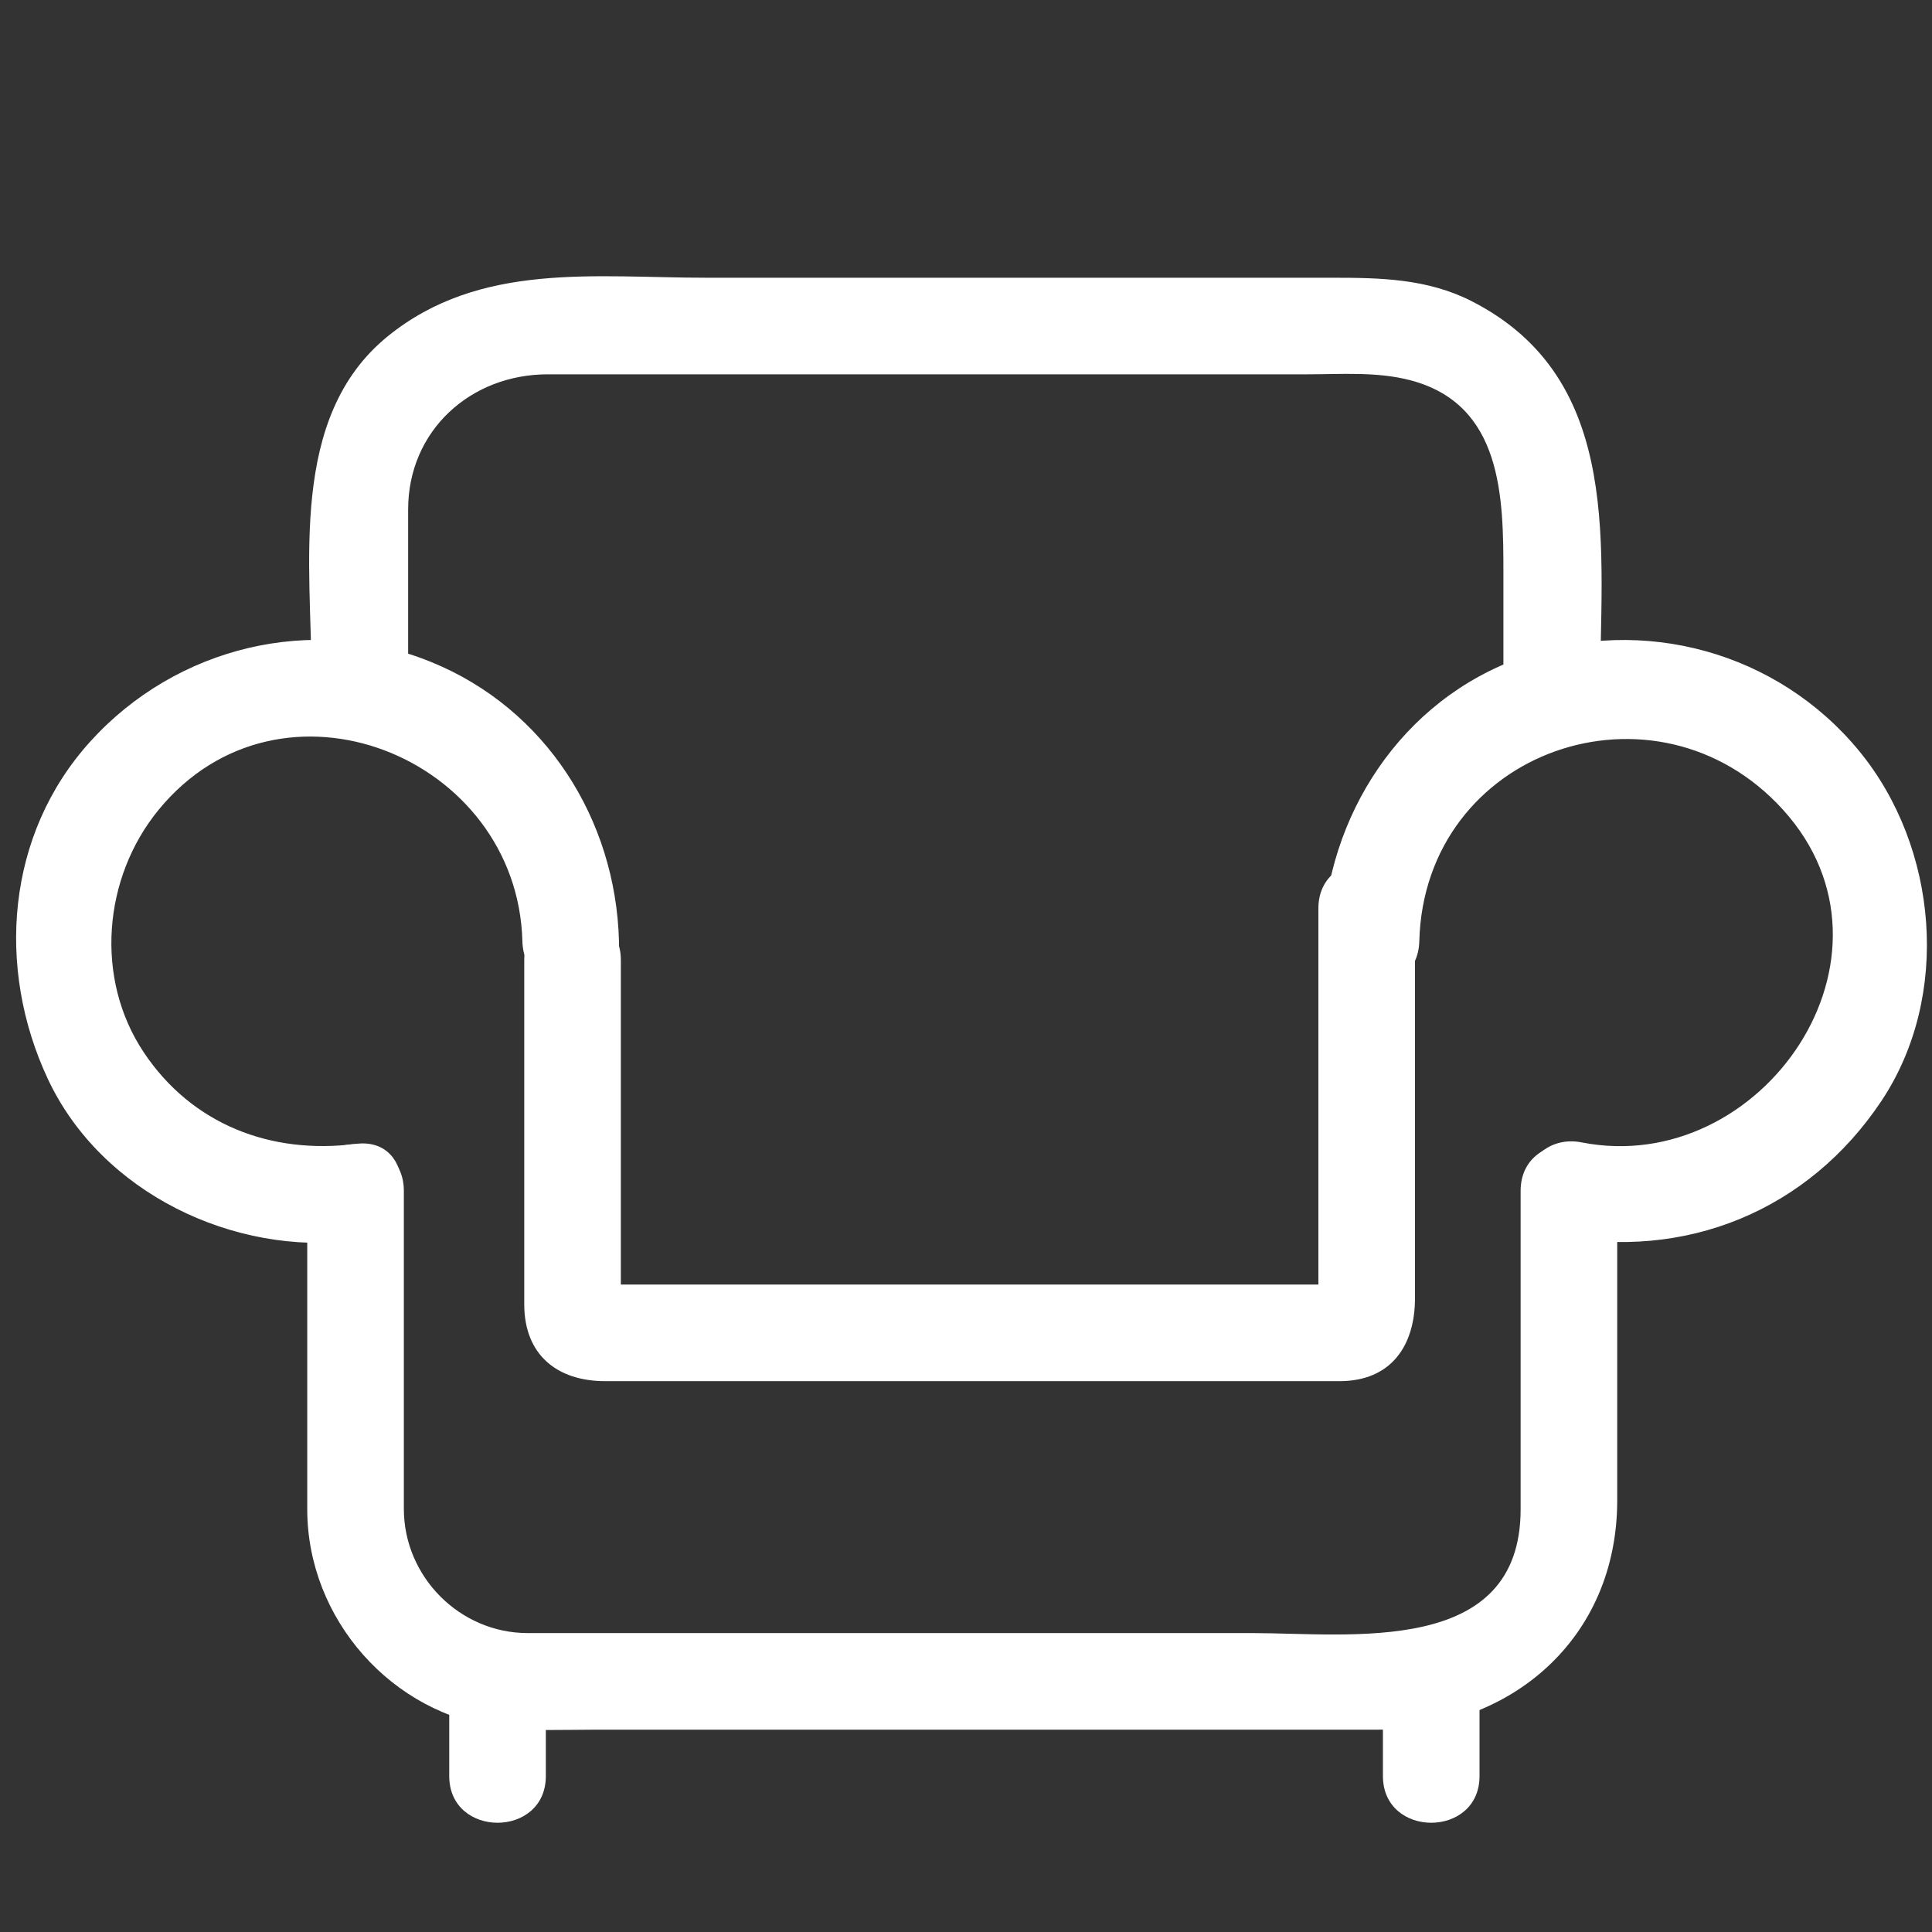
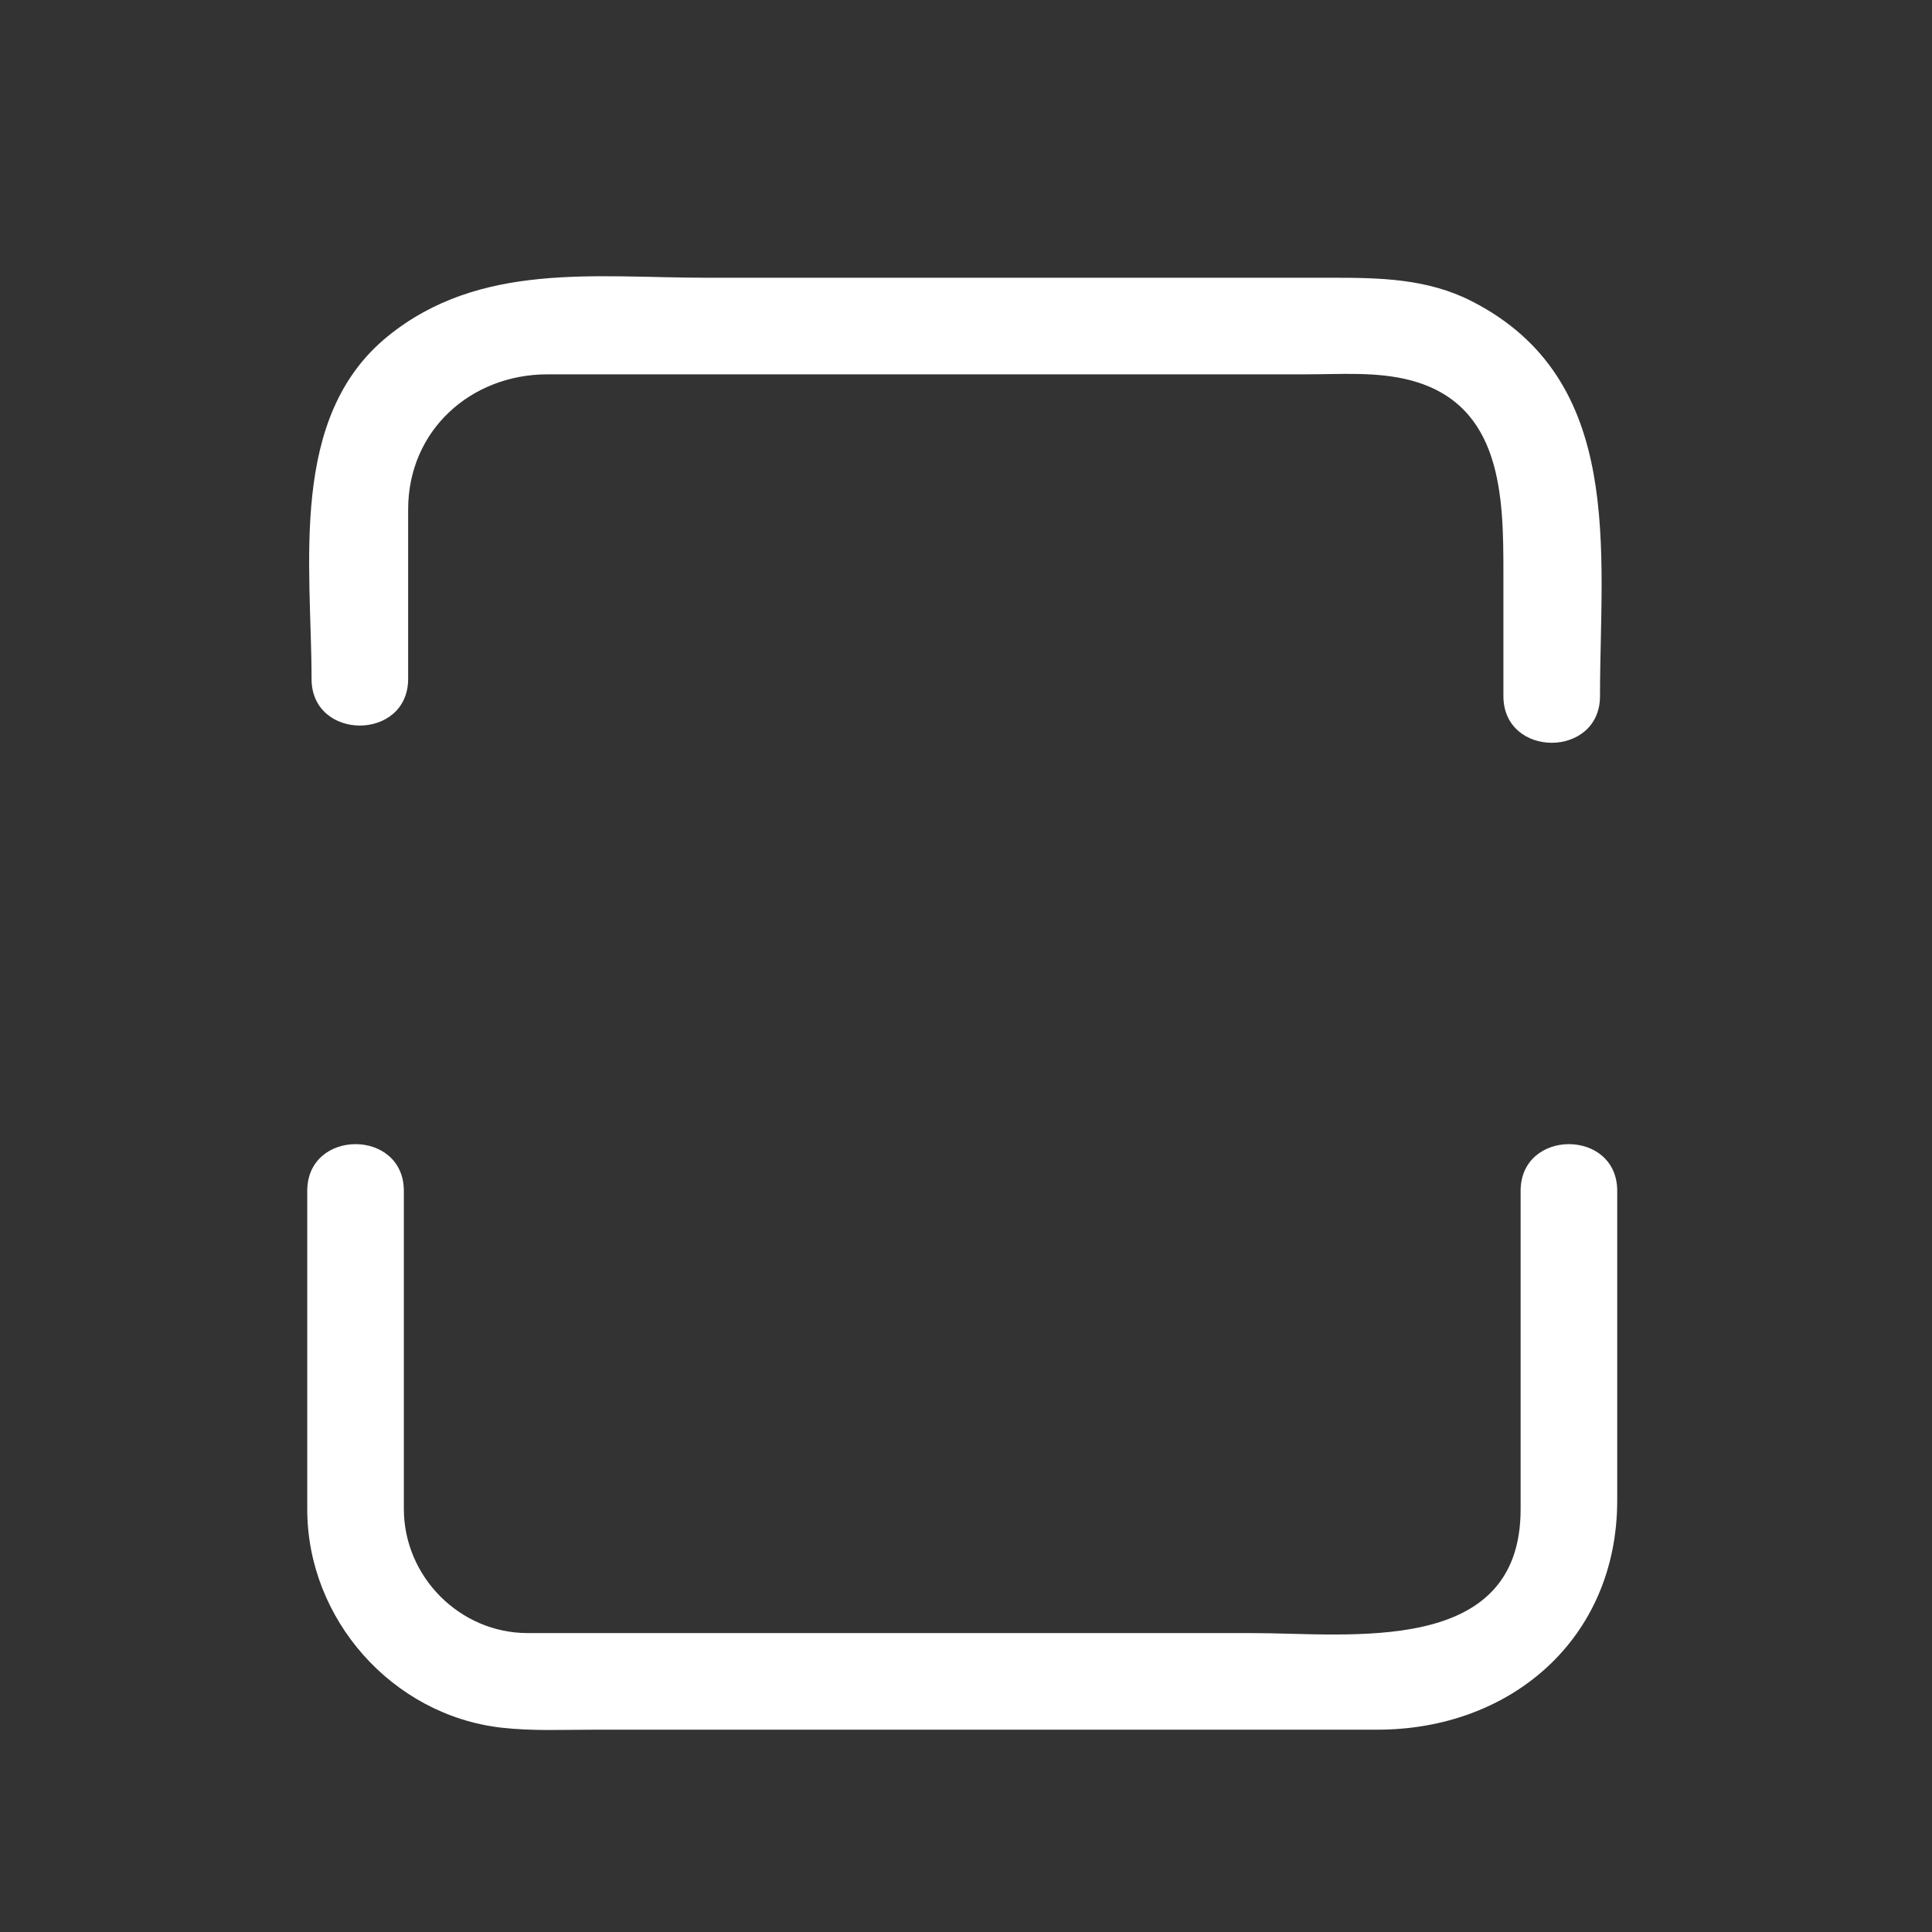
<svg xmlns="http://www.w3.org/2000/svg" t="1555039153183" class="icon" style="" viewBox="0 0 1024 1024" version="1.1" p-id="10847" width="32" height="32">
  <rect x="0" y="0" width="1024" height="1024" fill="#333333" stroke="none" />
  <defs>
    <style type="text/css" />
  </defs>
  <path d="M216.325 359.798V270.008c0-41.81 33.132-71.608 73.928-71.608h402.36c18.227 0 37.151-1.51 54.897 3.139 48.881 12.81 49.326 61.998 49.326 102.364v65.024c0 33.019 51.2 33.019 51.2 0 0-76.682 13.629-167.706-68.081-209.326-23.562-12.001-48.671-12.396-74.214-12.396H374.369c-58.808 0-119.936-8.622-168.801 30.991-52.91 42.895-40.438 121.6-40.438 181.606-0.005 33.014 51.195 33.014 51.195-0.005z" p-id="10848" fill="#ffffff" />
-   <path d="M188.564 606.29c-44.892 5.786-86.866-10.266-112.394-48.568-26.112-39.173-21.54-92.605 7.91-128.517 64.748-78.956 190.239-28.288 192.799 69.714 0.86 32.957 52.06 33.034 51.2 0-1.69-64.604-38.825-123.264-99.425-147.994-63.13-25.764-135.245-8.182-180.782 42.076-44.667 49.295-50.007 120.151-22.508 178.872 28.283 60.39 98.611 93.947 163.195 85.622 32.276-4.163 32.681-55.414 0.005-51.205zM752.256 498.913c2.657-101.658 125.66-143.805 192.794-69.714 70.088 77.363-11.182 195.046-106.685 176.302-32.246-6.328-45.993 43.013-13.609 49.372 68.526 13.45 133.627-13.117 172.416-71.311 37.115-55.69 30.044-134.518-11.689-185.411-43.126-52.588-114.616-72.233-178.739-49.792-63.964 22.385-103.951 84.142-105.687 150.554-0.86 33.034 50.34 32.957 51.2 0z" p-id="10849" fill="#ffffff" />
-   <path d="M698.772 481.49v215.209c0 4.961 25.247-15.857 14.372-15.857H315.602c-7.69 0 13.46 27.878 13.46 8.376v-46.843-133.519c0-33.019-51.2-33.019-51.2 0v182.436c0 26.808 17.449 40.75 42.906 40.75h389.187c27.233 0 40.018-18.637 40.018-44.001V481.485c0-33.014-51.2-33.014-51.2 0.005z" p-id="10850" fill="#ffffff" />
  <path d="M162.847 631.183v168.76c0 58.173 44.928 109.036 102.717 115.738 16.415 1.905 33.167 1.085 49.664 1.085h414.843c70.799 0 127.089-48.261 127.089-121.549v-164.035c0-33.014-51.2-33.014-51.2 0v168.76c0 78.295-90.404 65.623-142.454 65.623H279.67c-35.999 0-65.623-29.911-65.623-65.823v-45.061-123.5c0-33.014-51.2-33.014-51.2 0z" p-id="10851" fill="#ffffff" />
-   <path d="M289.306 941.338v-51.589c0-33.014-51.2-33.014-51.2 0v51.589c0 33.019 51.2 33.019 51.2 0zM784.179 941.338v-51.589c0-33.014-51.2-33.014-51.2 0v51.589c0 33.019 51.2 33.019 51.2 0z" p-id="10852" fill="#ffffff" />
</svg>